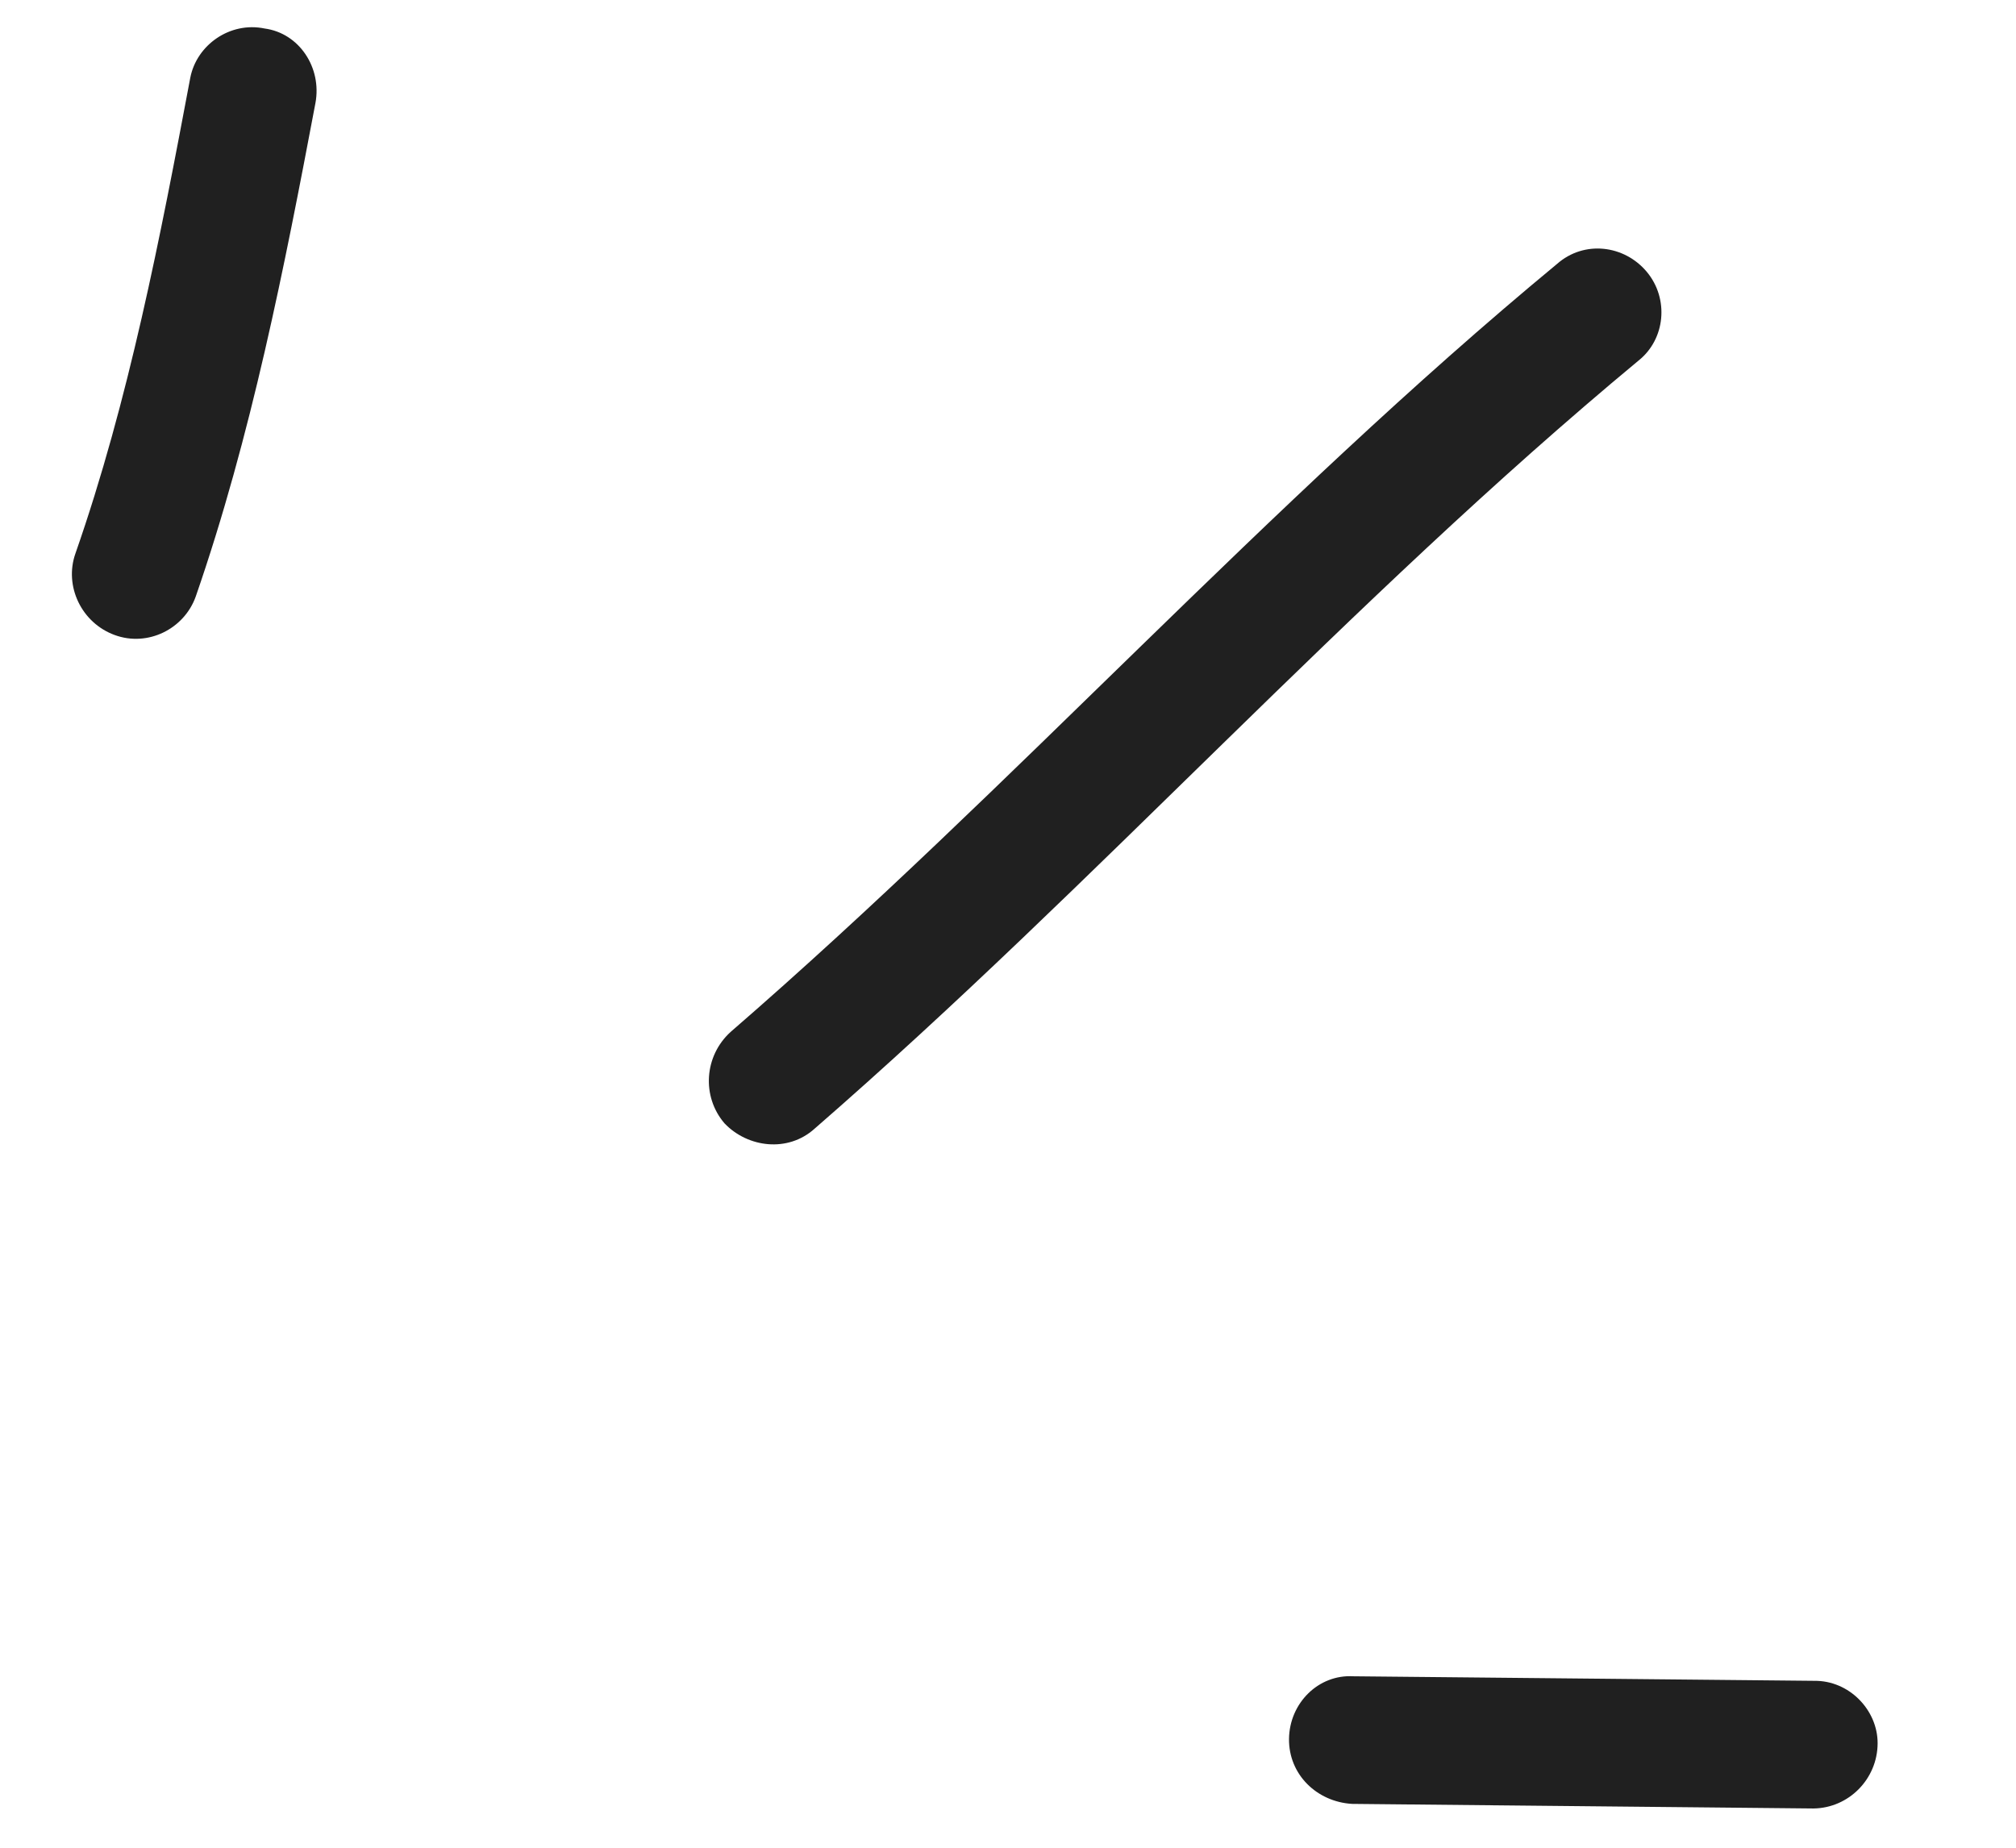
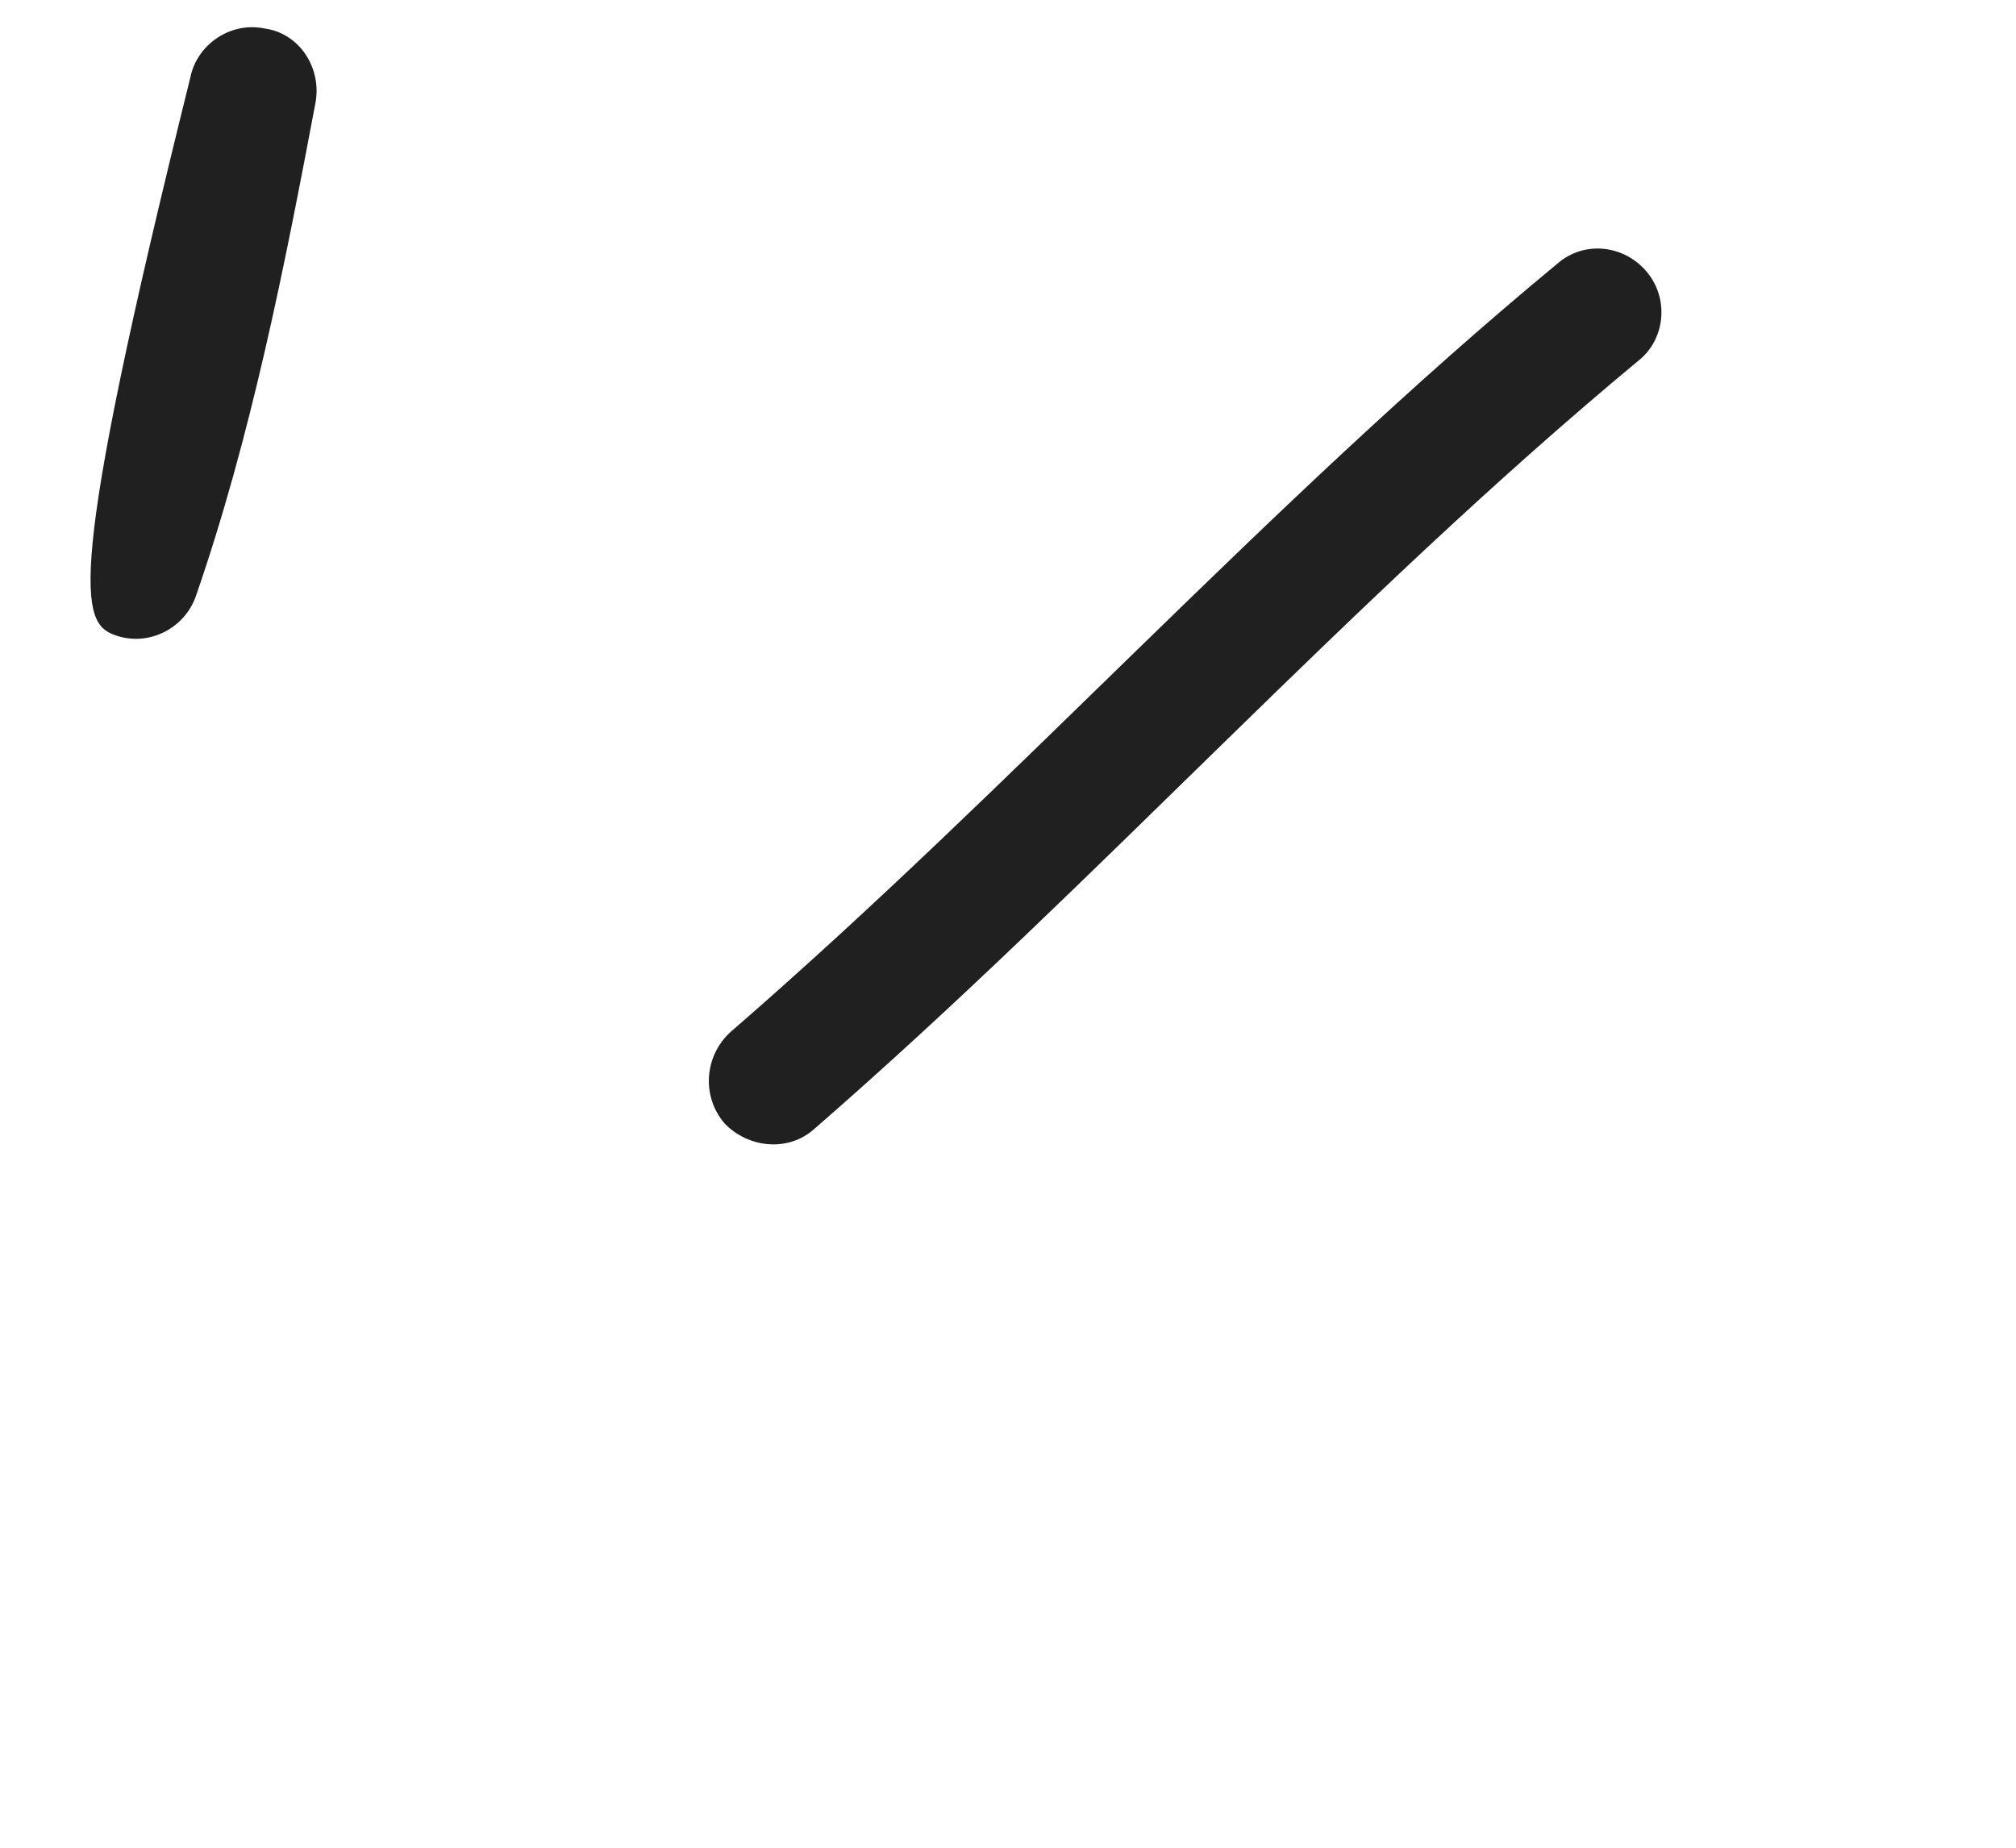
<svg xmlns="http://www.w3.org/2000/svg" width="36" height="33" viewBox="0 0 36 33" fill="none">
-   <path fill-rule="evenodd" clip-rule="evenodd" d="M3.496 10.652C4.486 7.793 5.079 4.772 5.633 1.84C5.75 1.209 5.344 0.592 4.725 0.509C4.108 0.381 3.512 0.802 3.398 1.388C2.864 4.229 2.299 7.16 1.347 9.885C1.142 10.466 1.454 11.124 2.047 11.341C2.639 11.559 3.29 11.233 3.496 10.652Z" fill="#202020" />
+   <path fill-rule="evenodd" clip-rule="evenodd" d="M3.496 10.652C4.486 7.793 5.079 4.772 5.633 1.84C5.75 1.209 5.344 0.592 4.725 0.509C4.108 0.381 3.512 0.802 3.398 1.388C1.142 10.466 1.454 11.124 2.047 11.341C2.639 11.559 3.29 11.233 3.496 10.652Z" fill="#202020" />
  <path fill-rule="evenodd" clip-rule="evenodd" d="M14.545 20.159C19.601 15.763 24.078 10.739 29.257 6.442C29.74 6.06 29.808 5.335 29.407 4.855C29.006 4.375 28.289 4.286 27.804 4.714C22.61 9.01 18.12 14.033 13.049 18.428C12.575 18.856 12.525 19.582 12.938 20.063C13.353 20.498 14.07 20.587 14.545 20.159Z" fill="#202020" />
-   <path fill-rule="evenodd" clip-rule="evenodd" d="M32.396 30.019C29.653 29.992 26.911 29.965 24.168 29.938C23.542 29.901 23.026 30.418 23.018 31.056C23.011 31.694 23.517 32.18 24.144 32.217C26.891 32.244 29.637 32.272 32.384 32.299C33.013 32.291 33.526 31.774 33.529 31.136C33.531 30.543 33.024 30.011 32.396 30.019Z" fill="#202020" />
</svg>